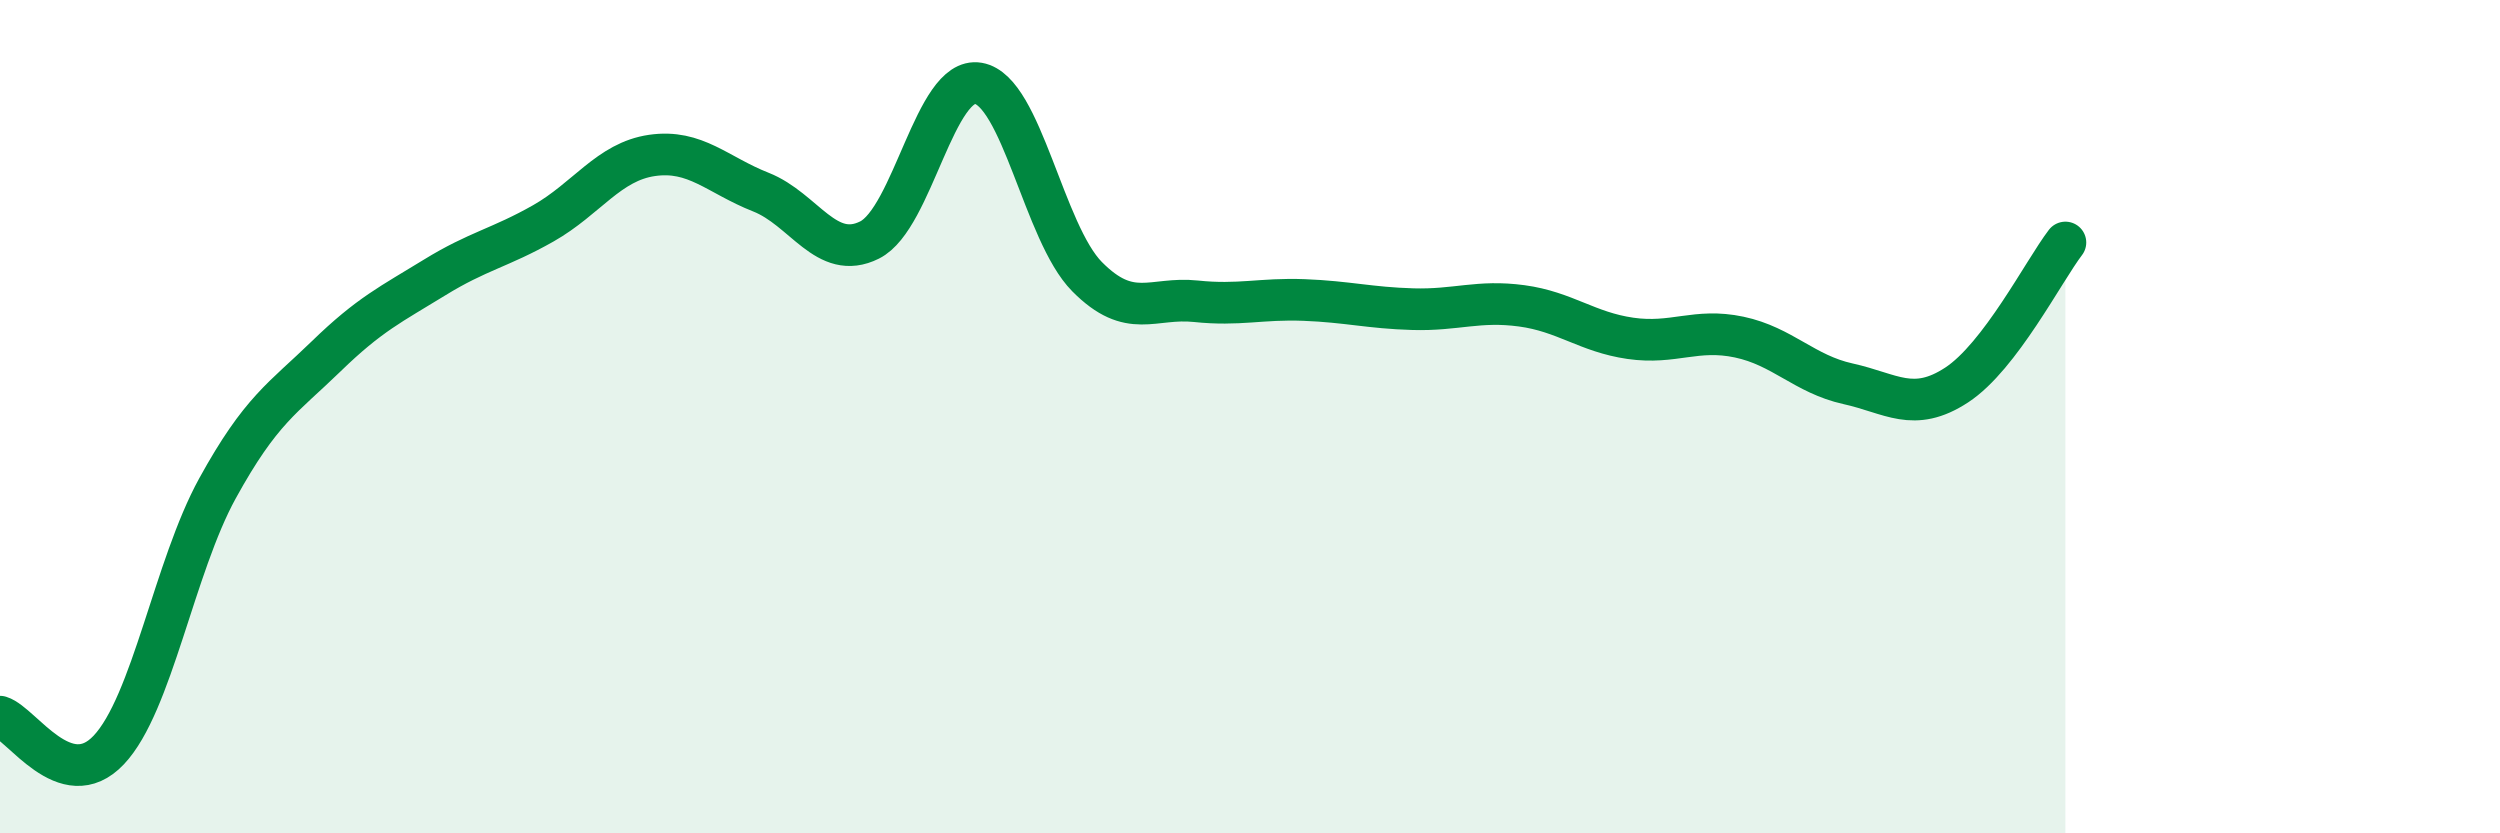
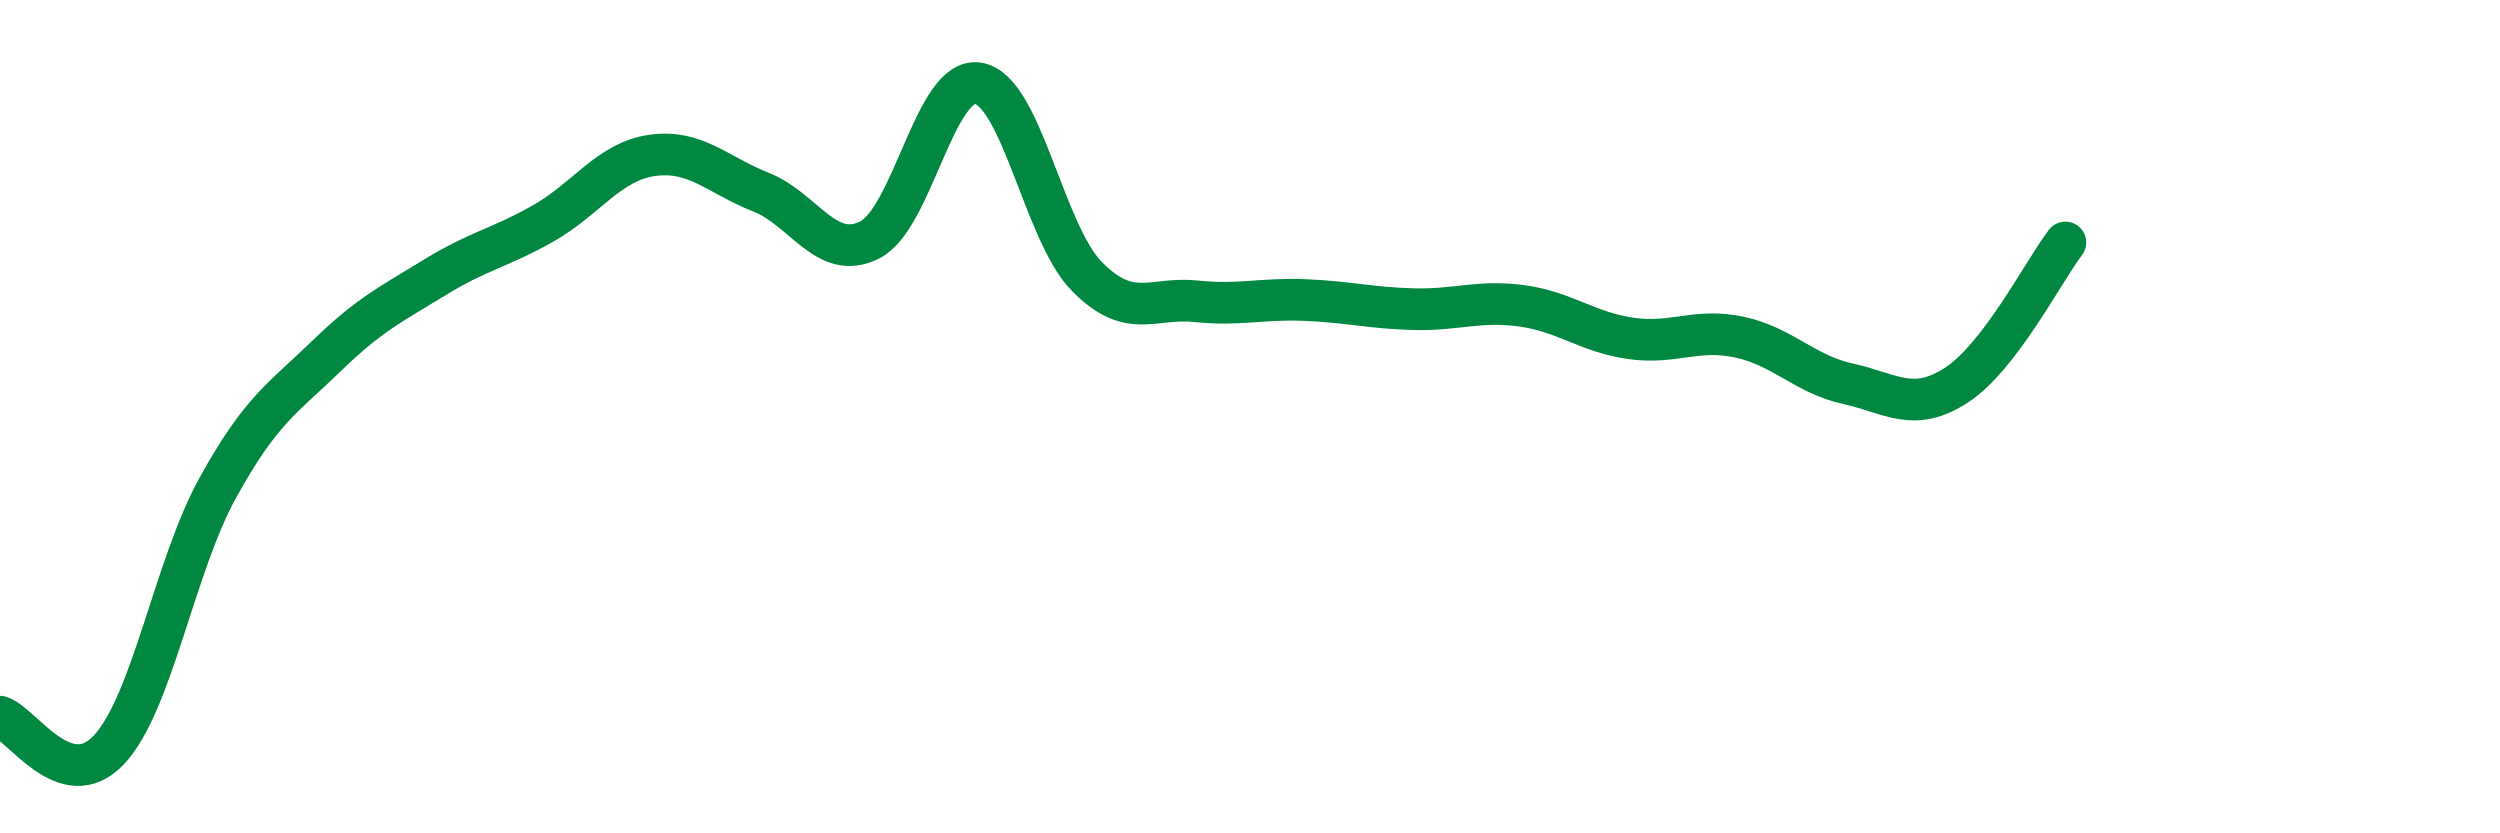
<svg xmlns="http://www.w3.org/2000/svg" width="60" height="20" viewBox="0 0 60 20">
-   <path d="M 0,17.2 C 0.52,17.36 1.57,19.1 2.61,18 C 3.65,16.9 4.18,13.61 5.22,11.72 C 6.26,9.83 6.79,9.56 7.83,8.55 C 8.87,7.54 9.39,7.3 10.43,6.66 C 11.47,6.02 12,5.95 13.04,5.36 C 14.08,4.77 14.61,3.88 15.65,3.73 C 16.69,3.58 17.22,4.2 18.26,4.61 C 19.3,5.02 19.83,6.28 20.87,5.76 C 21.91,5.24 22.44,1.82 23.48,2 C 24.52,2.18 25.05,5.59 26.09,6.64 C 27.13,7.69 27.66,7.12 28.7,7.23 C 29.74,7.34 30.26,7.16 31.3,7.2 C 32.34,7.24 32.87,7.39 33.91,7.42 C 34.95,7.45 35.48,7.2 36.52,7.34 C 37.56,7.48 38.09,7.97 39.13,8.12 C 40.17,8.27 40.7,7.87 41.74,8.09 C 42.78,8.31 43.31,8.98 44.35,9.21 C 45.39,9.44 45.92,9.92 46.96,9.24 C 48,8.56 49.05,6.5 49.57,5.82L49.57 20L0 20Z" fill="#008740" opacity="0.1" stroke-linecap="round" stroke-linejoin="round" />
  <path d="M 0,17.2 C 0.52,17.36 1.57,19.1 2.61,18 C 3.65,16.9 4.18,13.61 5.22,11.72 C 6.26,9.83 6.79,9.56 7.83,8.55 C 8.87,7.54 9.39,7.3 10.43,6.66 C 11.47,6.02 12,5.95 13.04,5.36 C 14.08,4.77 14.61,3.88 15.65,3.73 C 16.69,3.58 17.22,4.2 18.26,4.61 C 19.3,5.02 19.83,6.28 20.87,5.76 C 21.91,5.24 22.44,1.82 23.48,2 C 24.52,2.18 25.05,5.59 26.09,6.64 C 27.13,7.69 27.66,7.12 28.7,7.23 C 29.74,7.34 30.26,7.16 31.3,7.2 C 32.34,7.24 32.87,7.39 33.91,7.42 C 34.95,7.45 35.48,7.2 36.52,7.34 C 37.56,7.48 38.09,7.97 39.13,8.12 C 40.17,8.27 40.7,7.87 41.74,8.09 C 42.78,8.31 43.31,8.98 44.35,9.21 C 45.39,9.44 45.92,9.92 46.96,9.24 C 48,8.56 49.05,6.5 49.57,5.82" stroke="#008740" stroke-width="1" fill="none" stroke-linecap="round" stroke-linejoin="round" />
</svg>